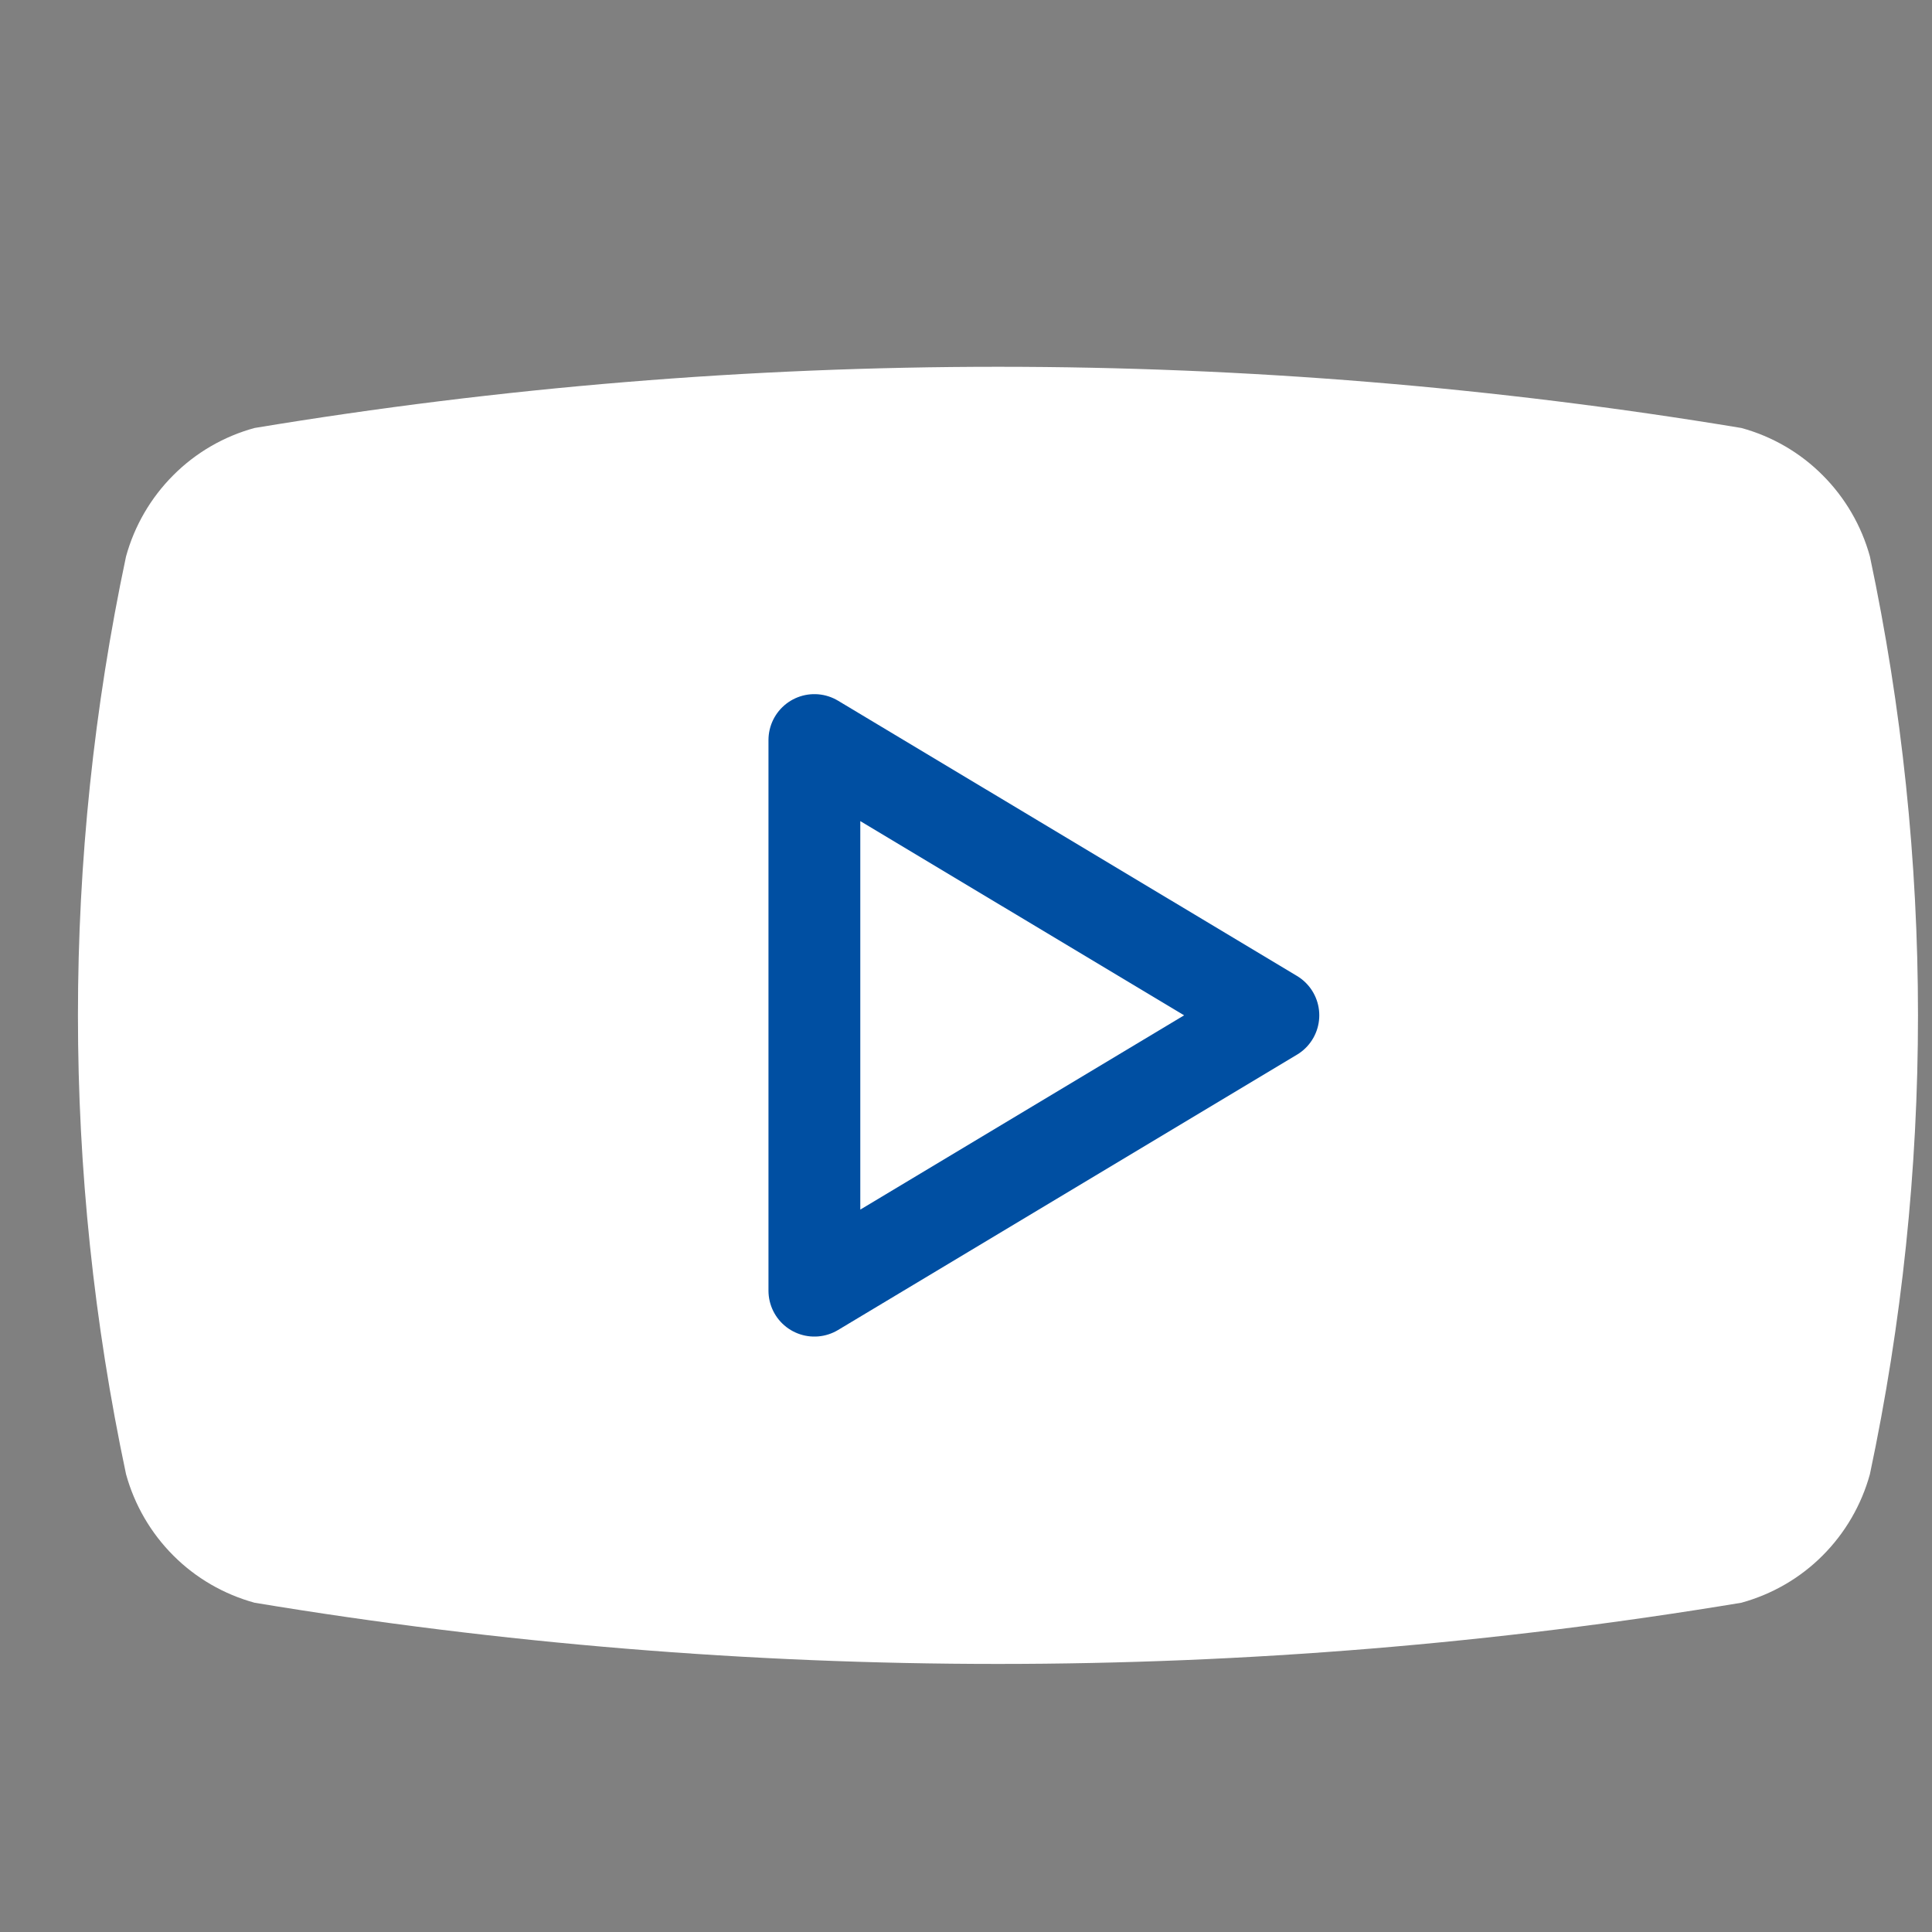
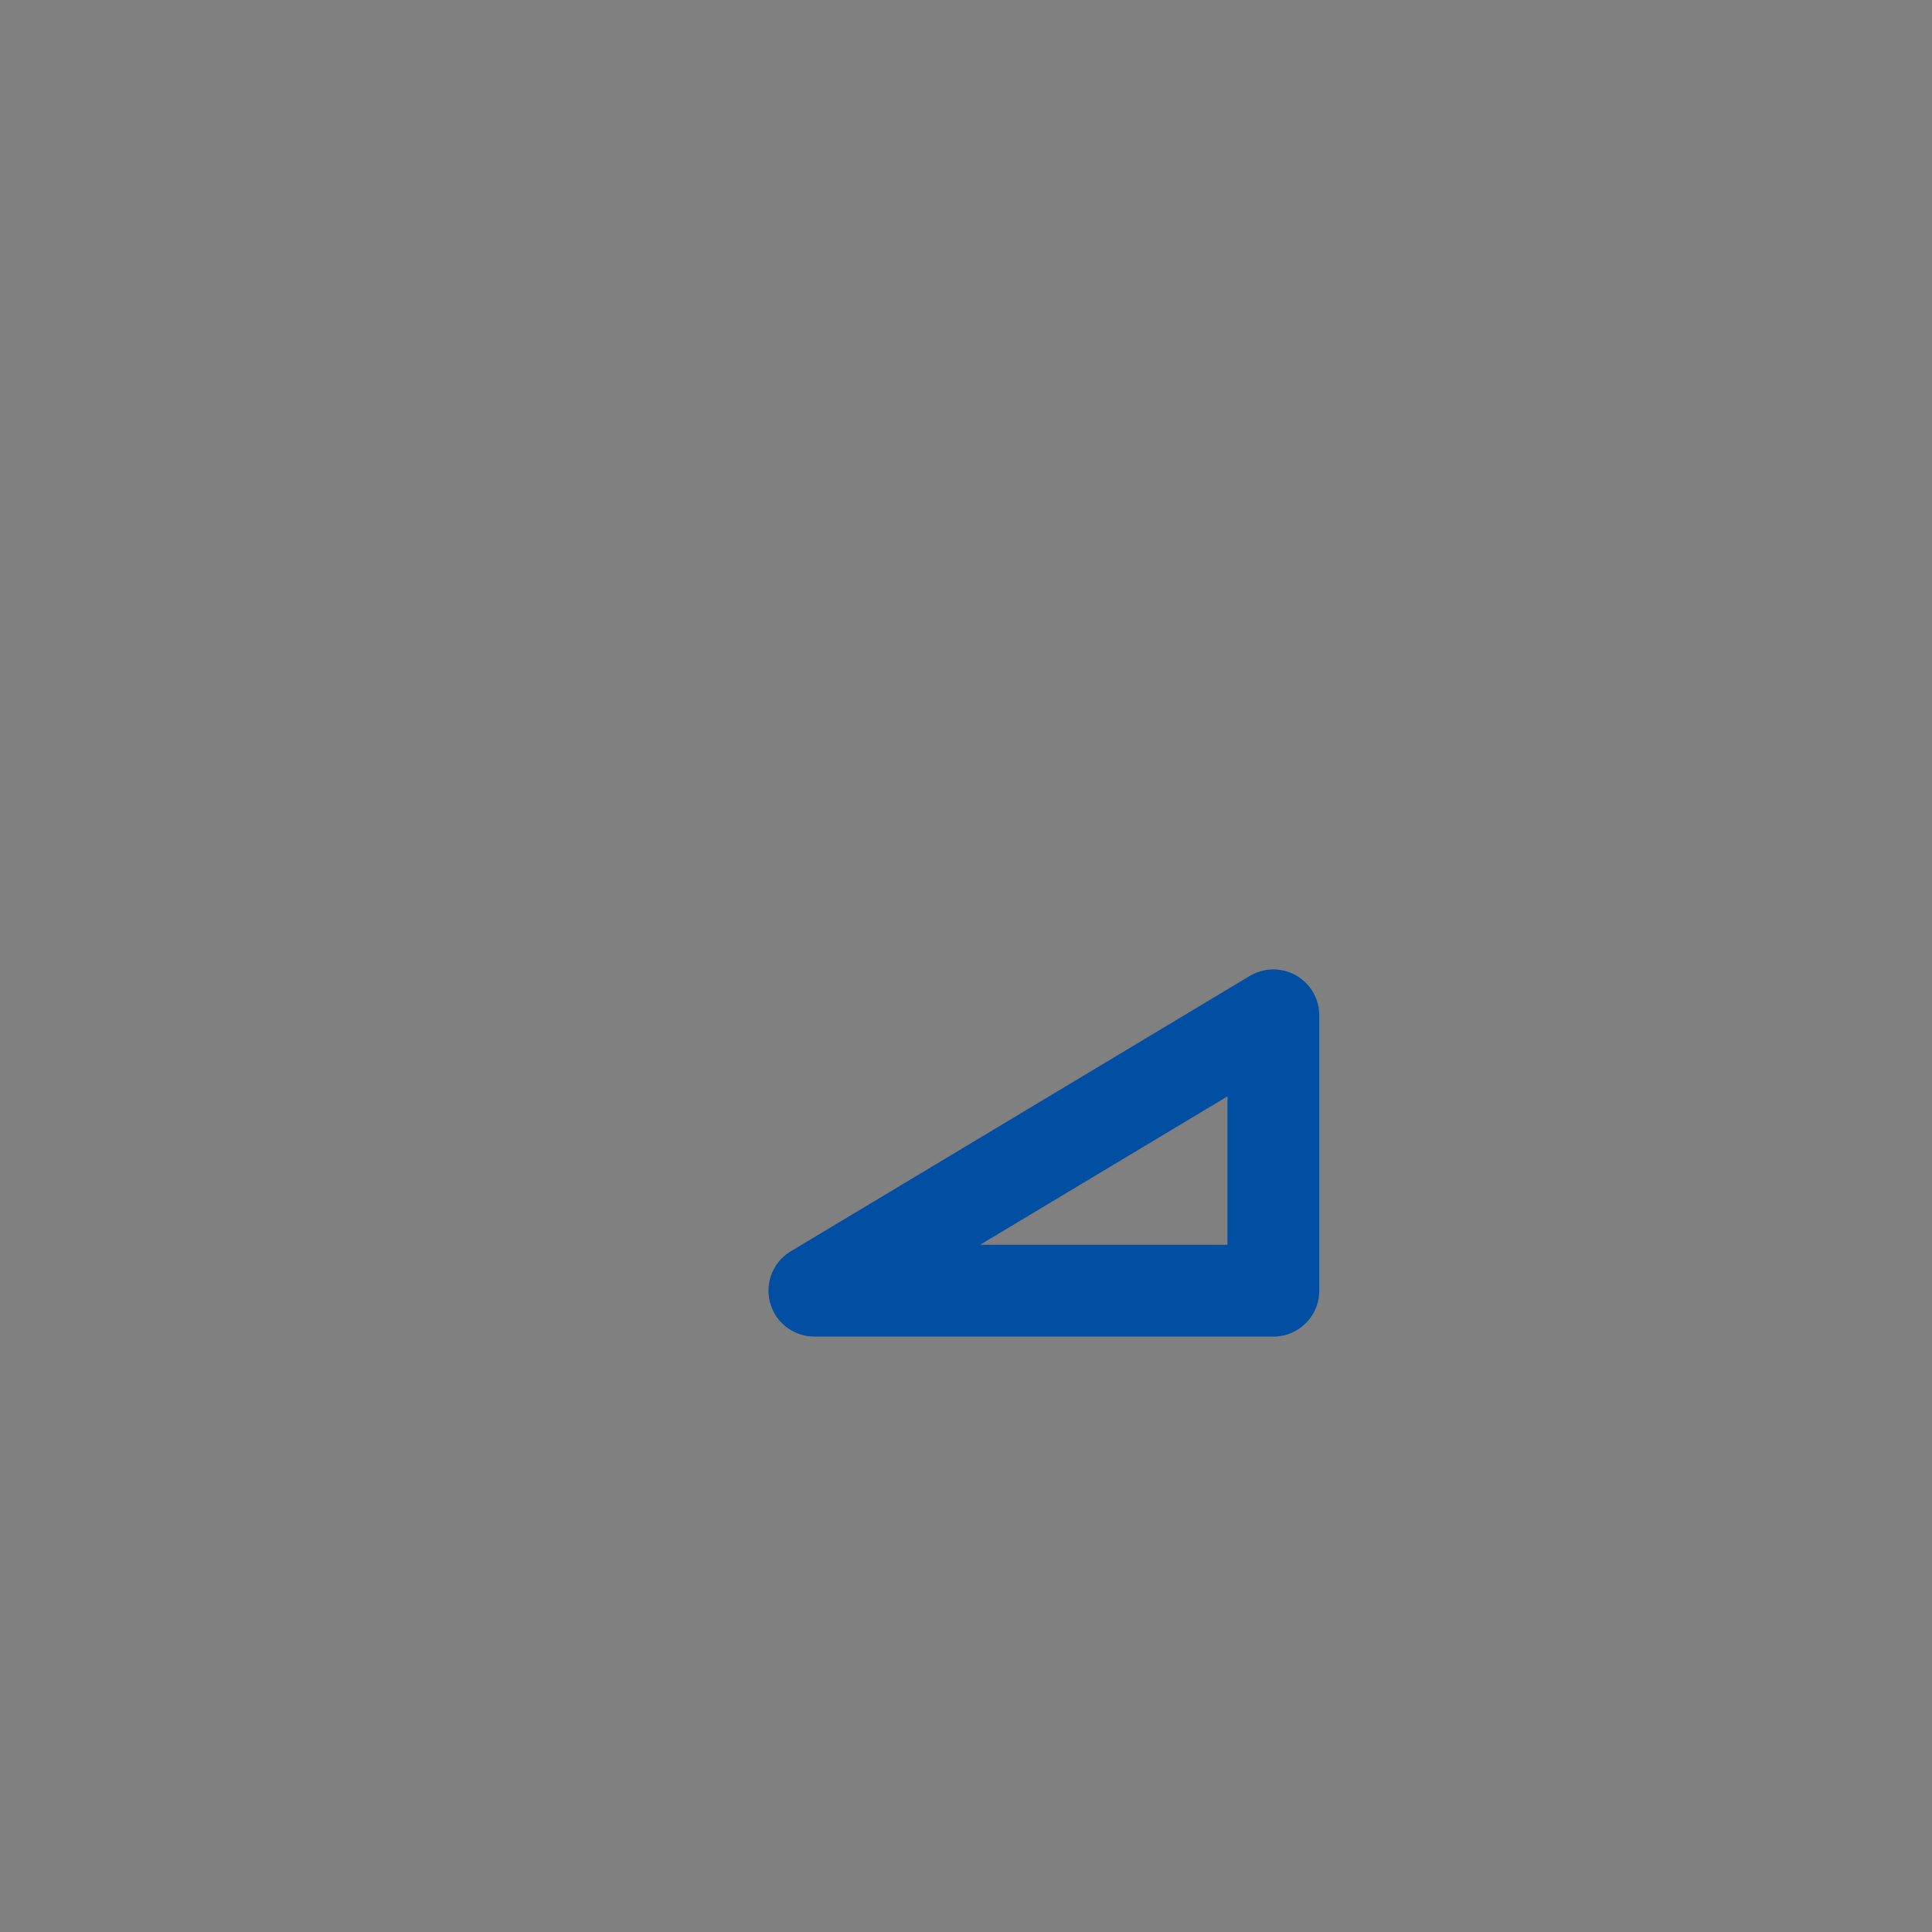
<svg xmlns="http://www.w3.org/2000/svg" width="21" height="21" viewBox="0 0 21 21" fill="none">
  <rect x="0" y="0" width="21" height="21" fill="#808080" stroke="none" />
  <g id="youtube_icon">
-     <path id="Vector" d="M1.37 16.024C0.673 12.736 0.673 9.337 1.37 6.048C1.462 5.714 1.639 5.41 1.884 5.165C2.128 4.92 2.433 4.743 2.767 4.652C8.118 3.765 13.578 3.765 18.928 4.652C19.262 4.743 19.567 4.92 19.811 5.165C20.056 5.41 20.233 5.714 20.325 6.048C21.022 9.337 21.022 12.736 20.325 16.024C20.233 16.358 20.056 16.663 19.811 16.908C19.567 17.153 19.262 17.329 18.928 17.421C13.578 18.308 8.117 18.308 2.767 17.421C2.433 17.329 2.128 17.153 1.884 16.908C1.639 16.663 1.462 16.358 1.37 16.024Z" fill="white" />
-     <path id="Vector_2" d="M8.852 14.029L13.841 11.036L8.852 8.044V14.029Z" stroke="#004FA2" stroke-width="0.998" stroke-linecap="round" stroke-linejoin="round" />
+     <path id="Vector_2" d="M8.852 14.029L13.841 11.036V14.029Z" stroke="#004FA2" stroke-width="0.998" stroke-linecap="round" stroke-linejoin="round" />
  </g>
</svg>